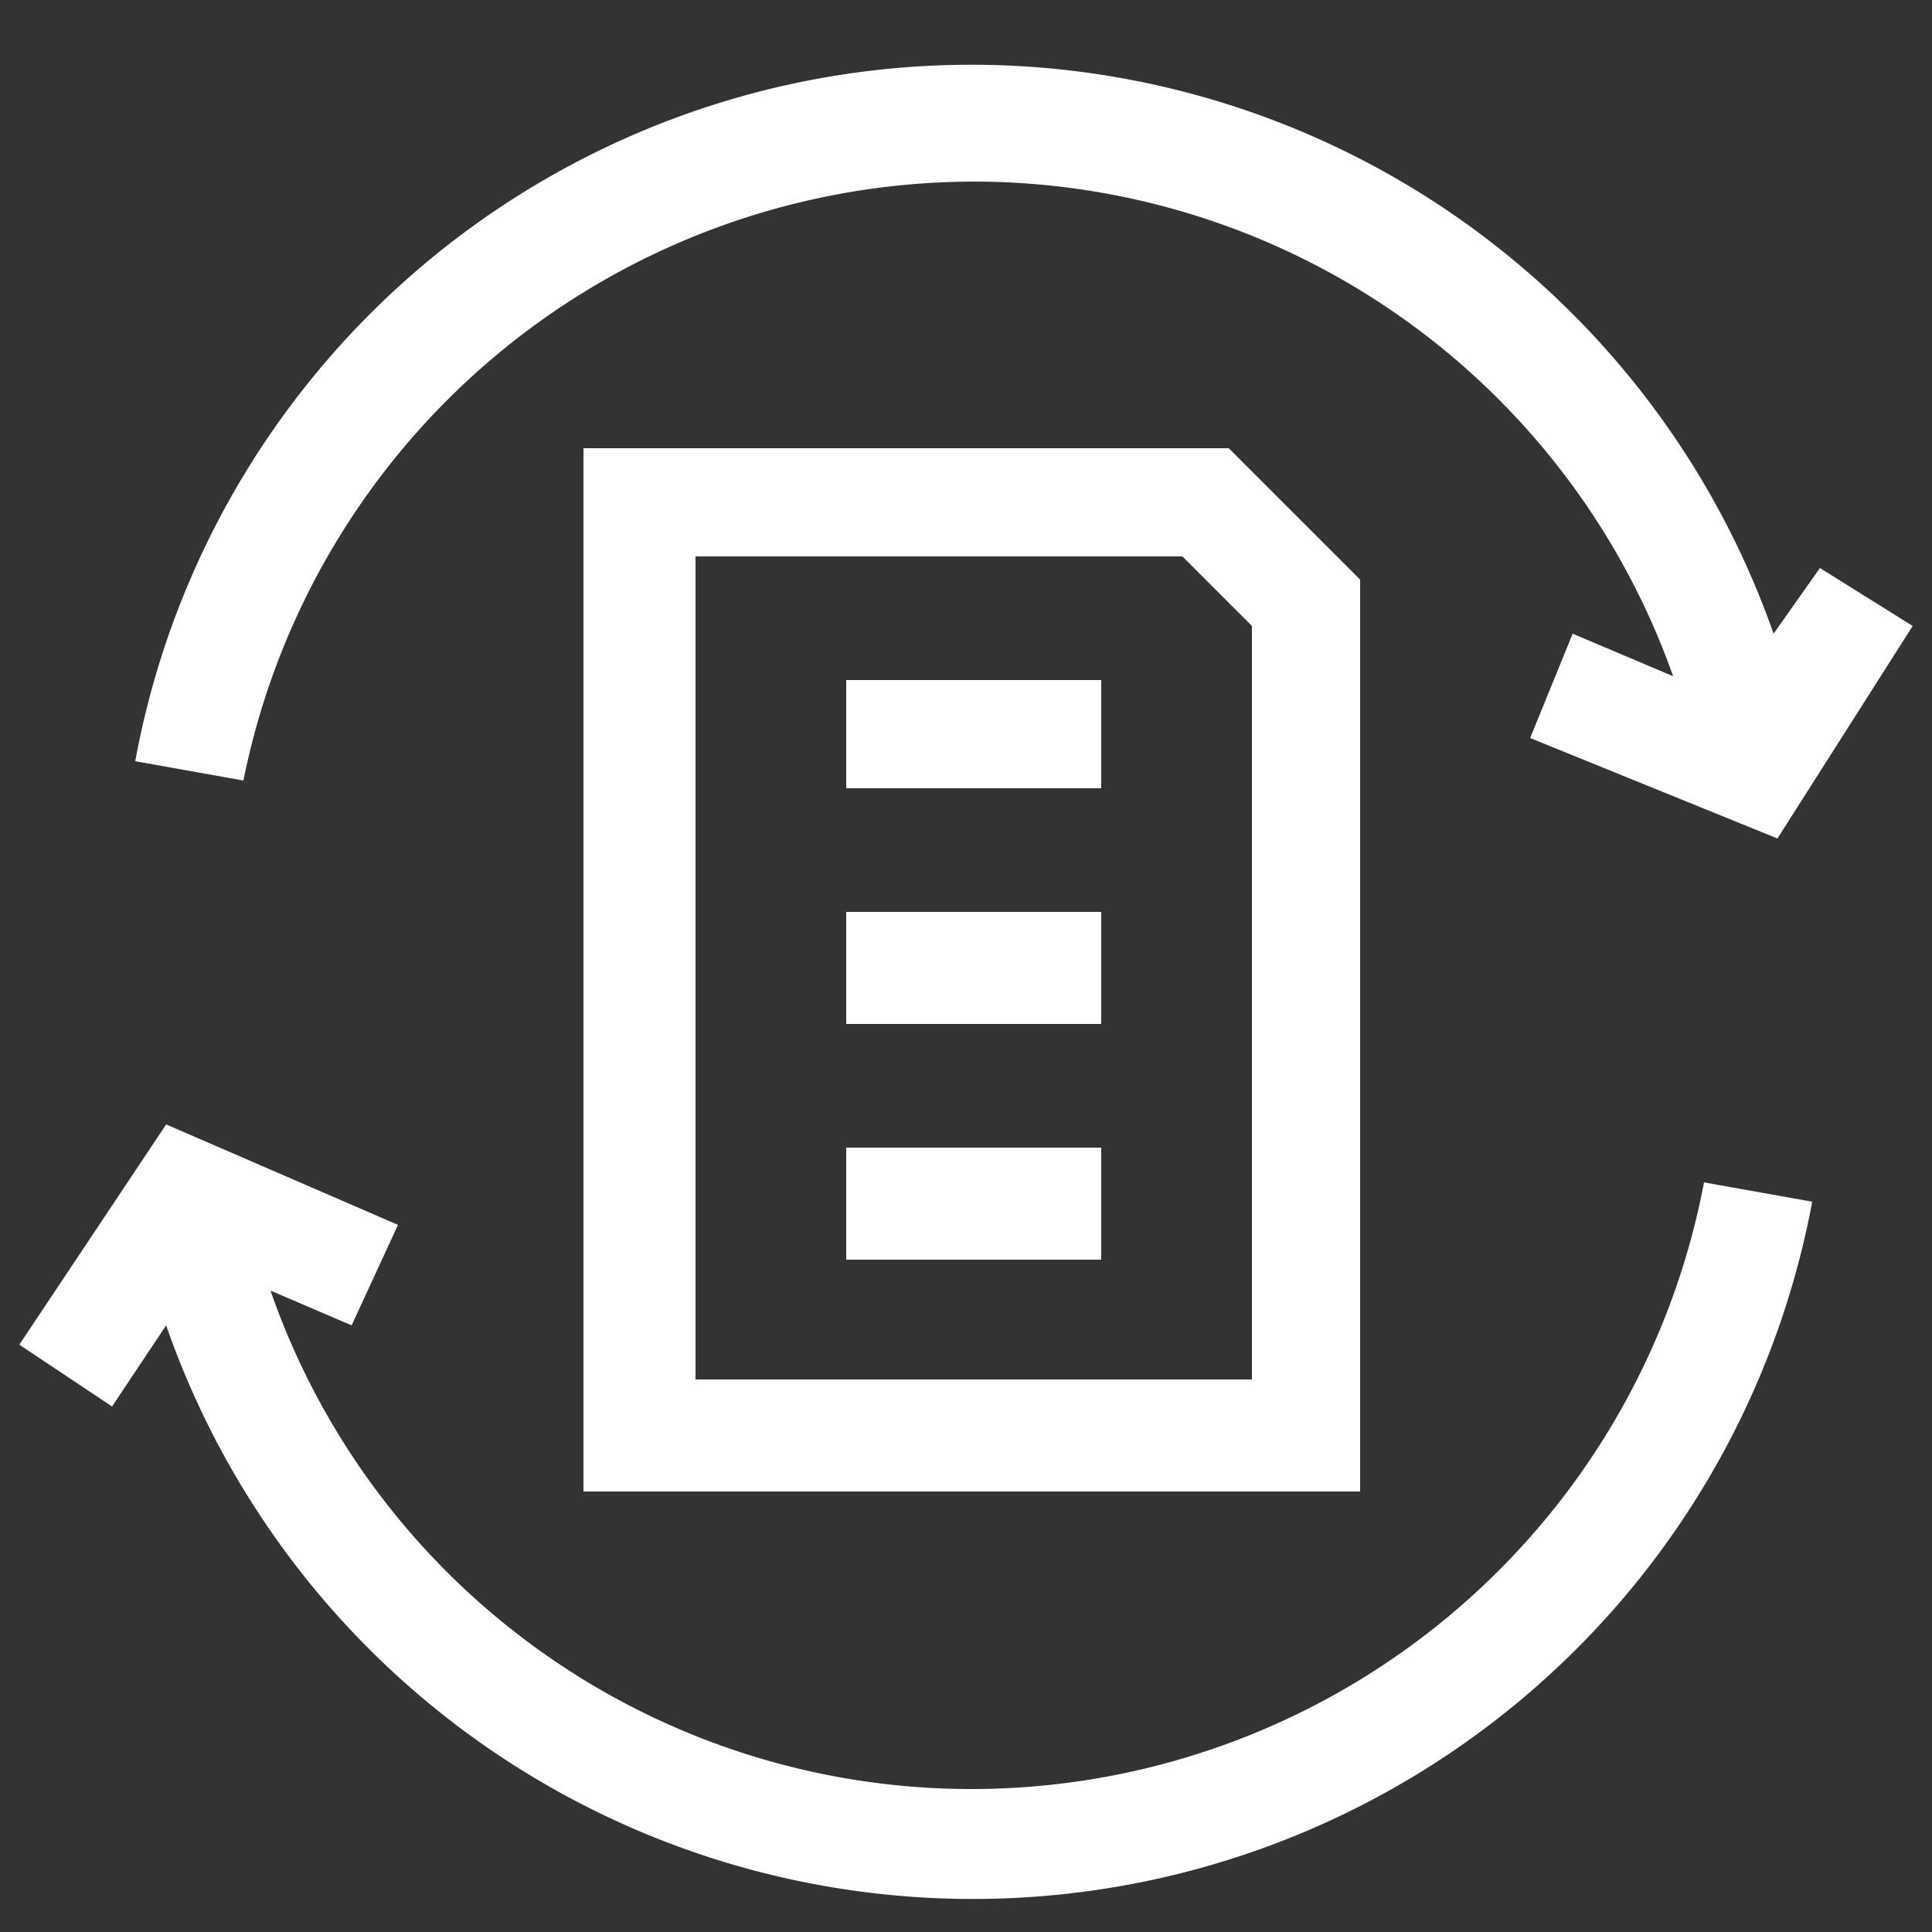
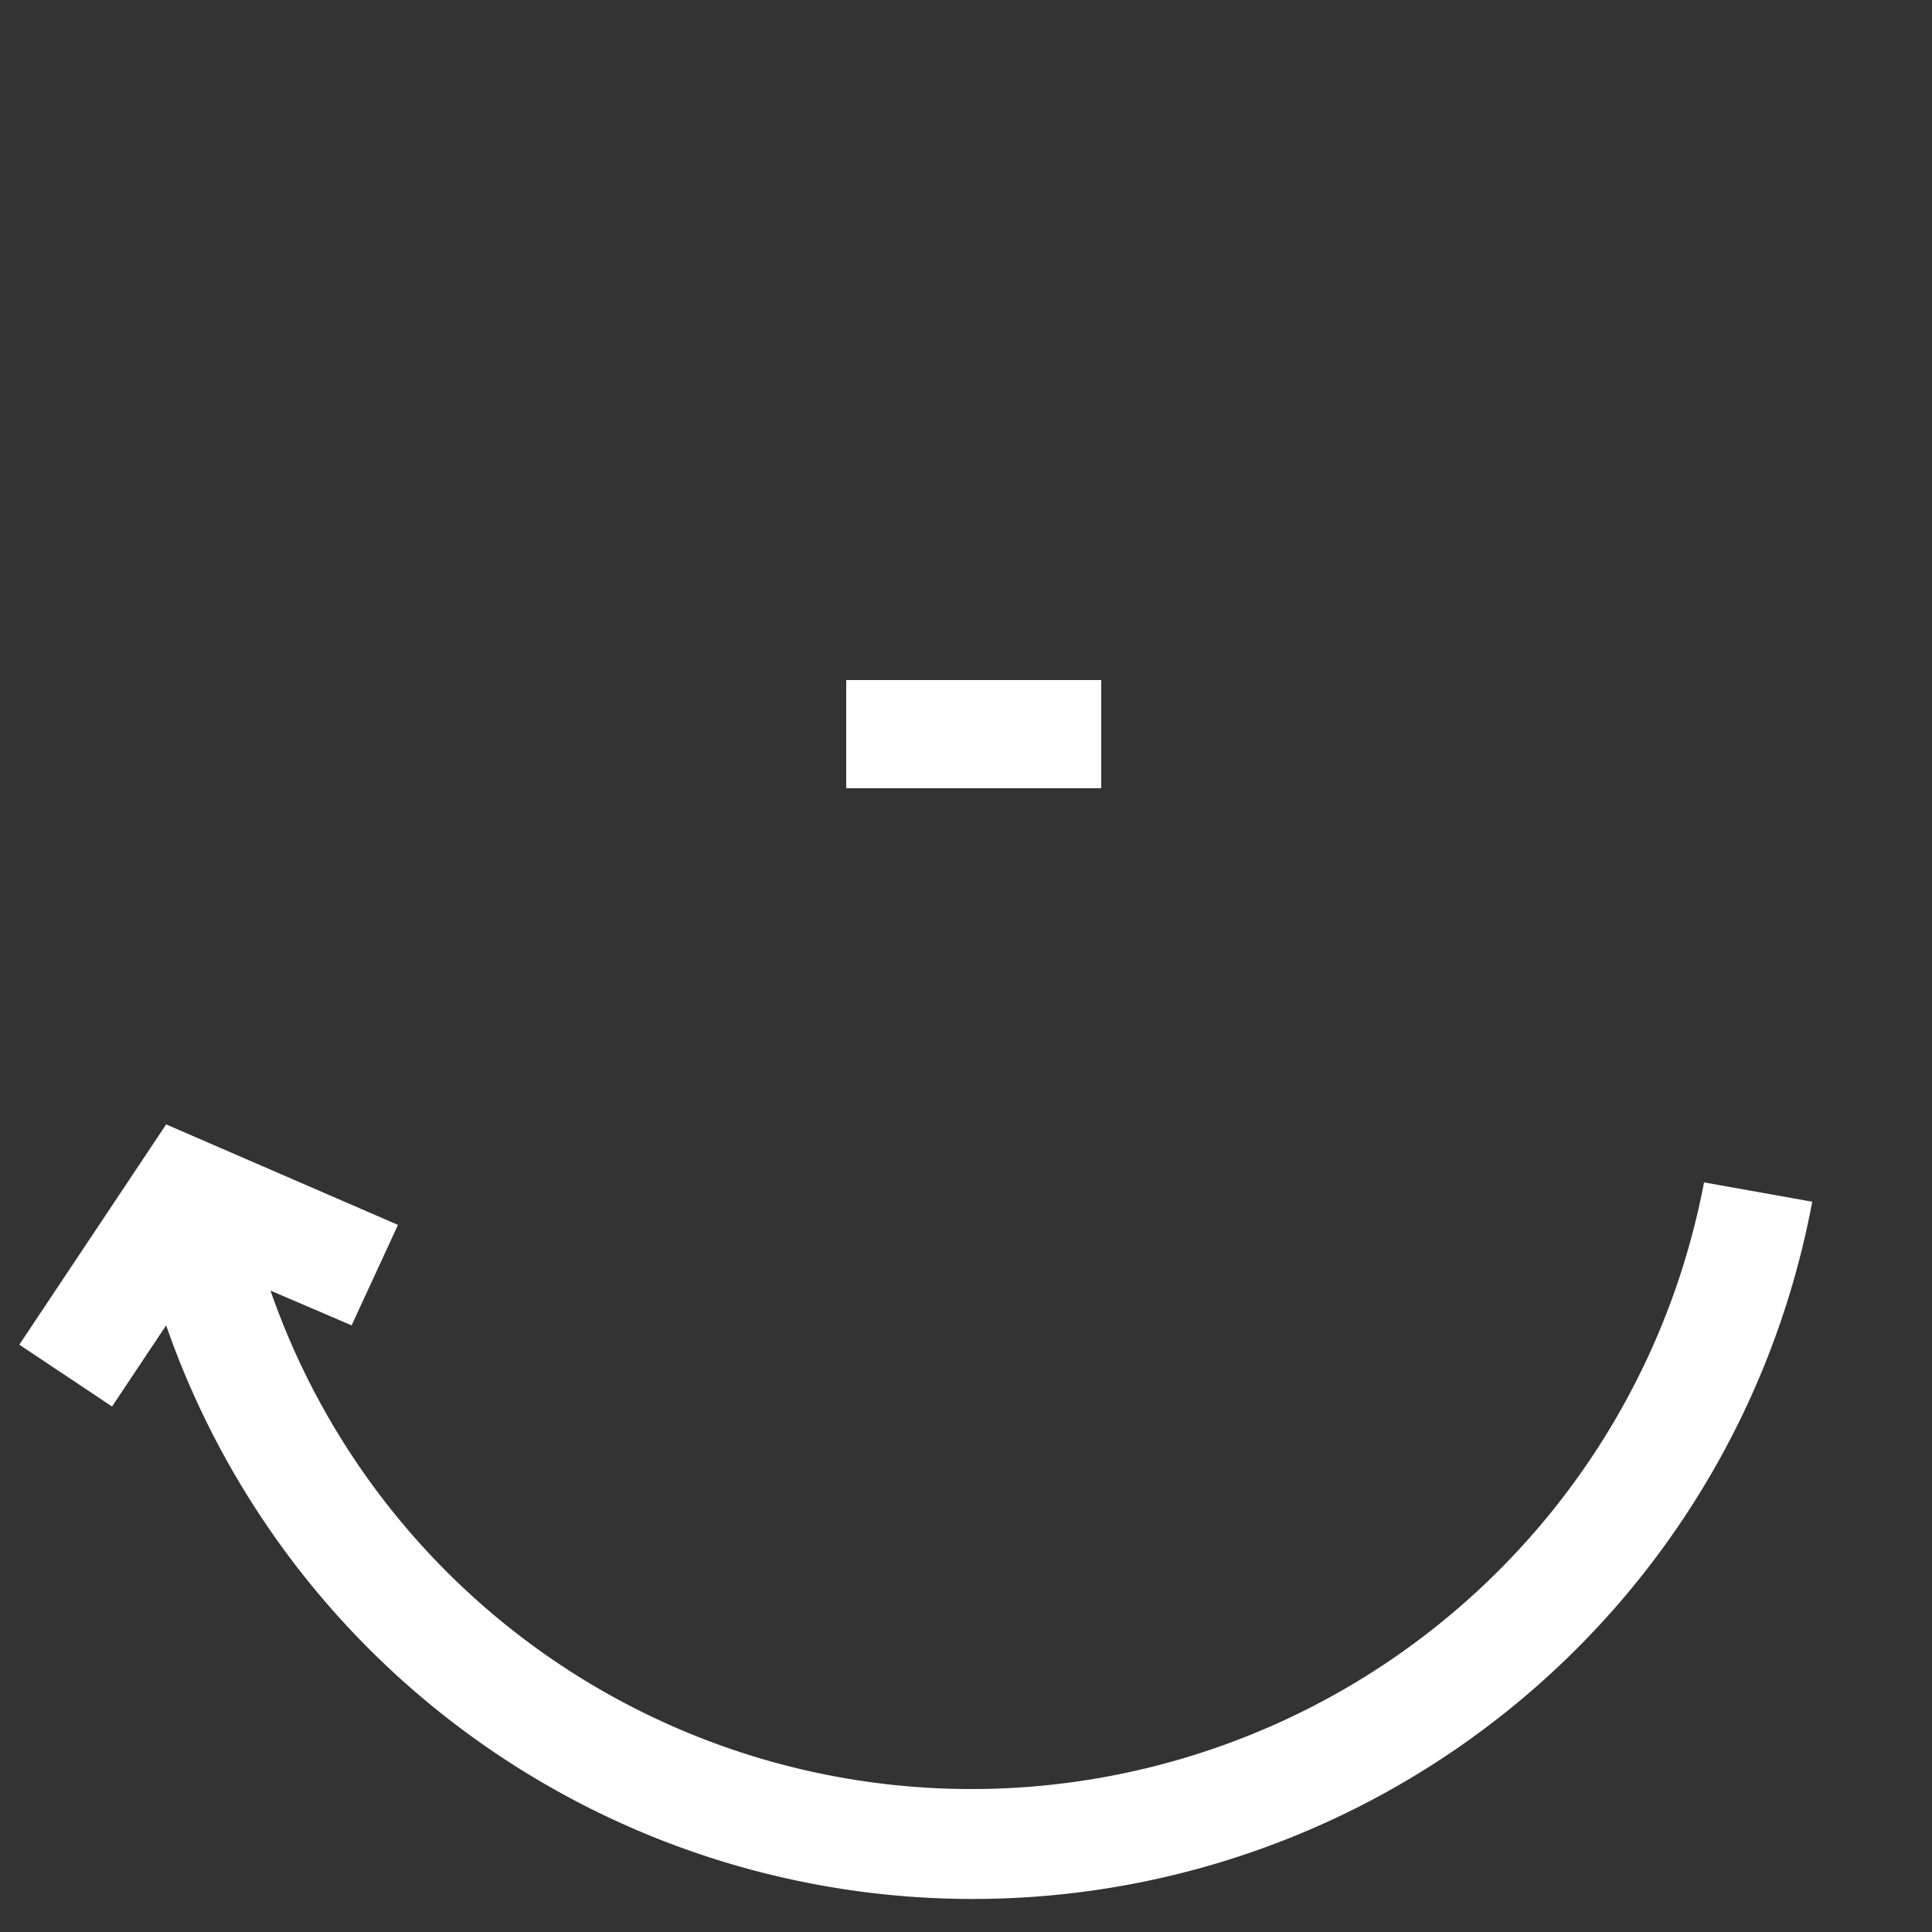
<svg xmlns="http://www.w3.org/2000/svg" viewBox="0 0 50 50">
  <rect x="0" y="0" width="50" height="50" fill="#333333" stroke="none" />
  <path d="M25.2,46.3A19.2,19.2,0,0,1,7,33.4l2.1.9,1.2-2.6-6-2.6L.5,34.8l2.4,1.6,1.4-2.1a22.1,22.1,0,0,0,42.6-3.2l-2.8-.5A19.3,19.3,0,0,1,25.2,46.3Z" style="fill:#fff" />
-   <path d="M25.2,4.7A19.2,19.2,0,0,1,43.3,17.5l-2.6-1.1-1.1,2.7L46,21.7l3.5-5.5-2.4-1.5-1.2,1.7A22,22,0,0,0,3.5,19.7l2.8.5A19.3,19.3,0,0,1,25.2,4.7Z" style="fill:#fff" />
-   <path d="M15.1,38.6H35.2V15l-3.4-3.4H15.1ZM18,14.4H30.6l1.8,1.8V35.7H18Z" style="fill:#fff" />
-   <path d="M21.9,17.6h6.6v2.8H21.9Z" style="fill:#fff" />
-   <path d="M21.9,23.6h6.6v2.9H21.9Z" style="fill:#fff" />
-   <path d="M21.9,29.7h6.6v2.9H21.9Z" style="fill:#fff" />
+   <path d="M21.9,17.6h6.6v2.8H21.9" style="fill:#fff" />
</svg>